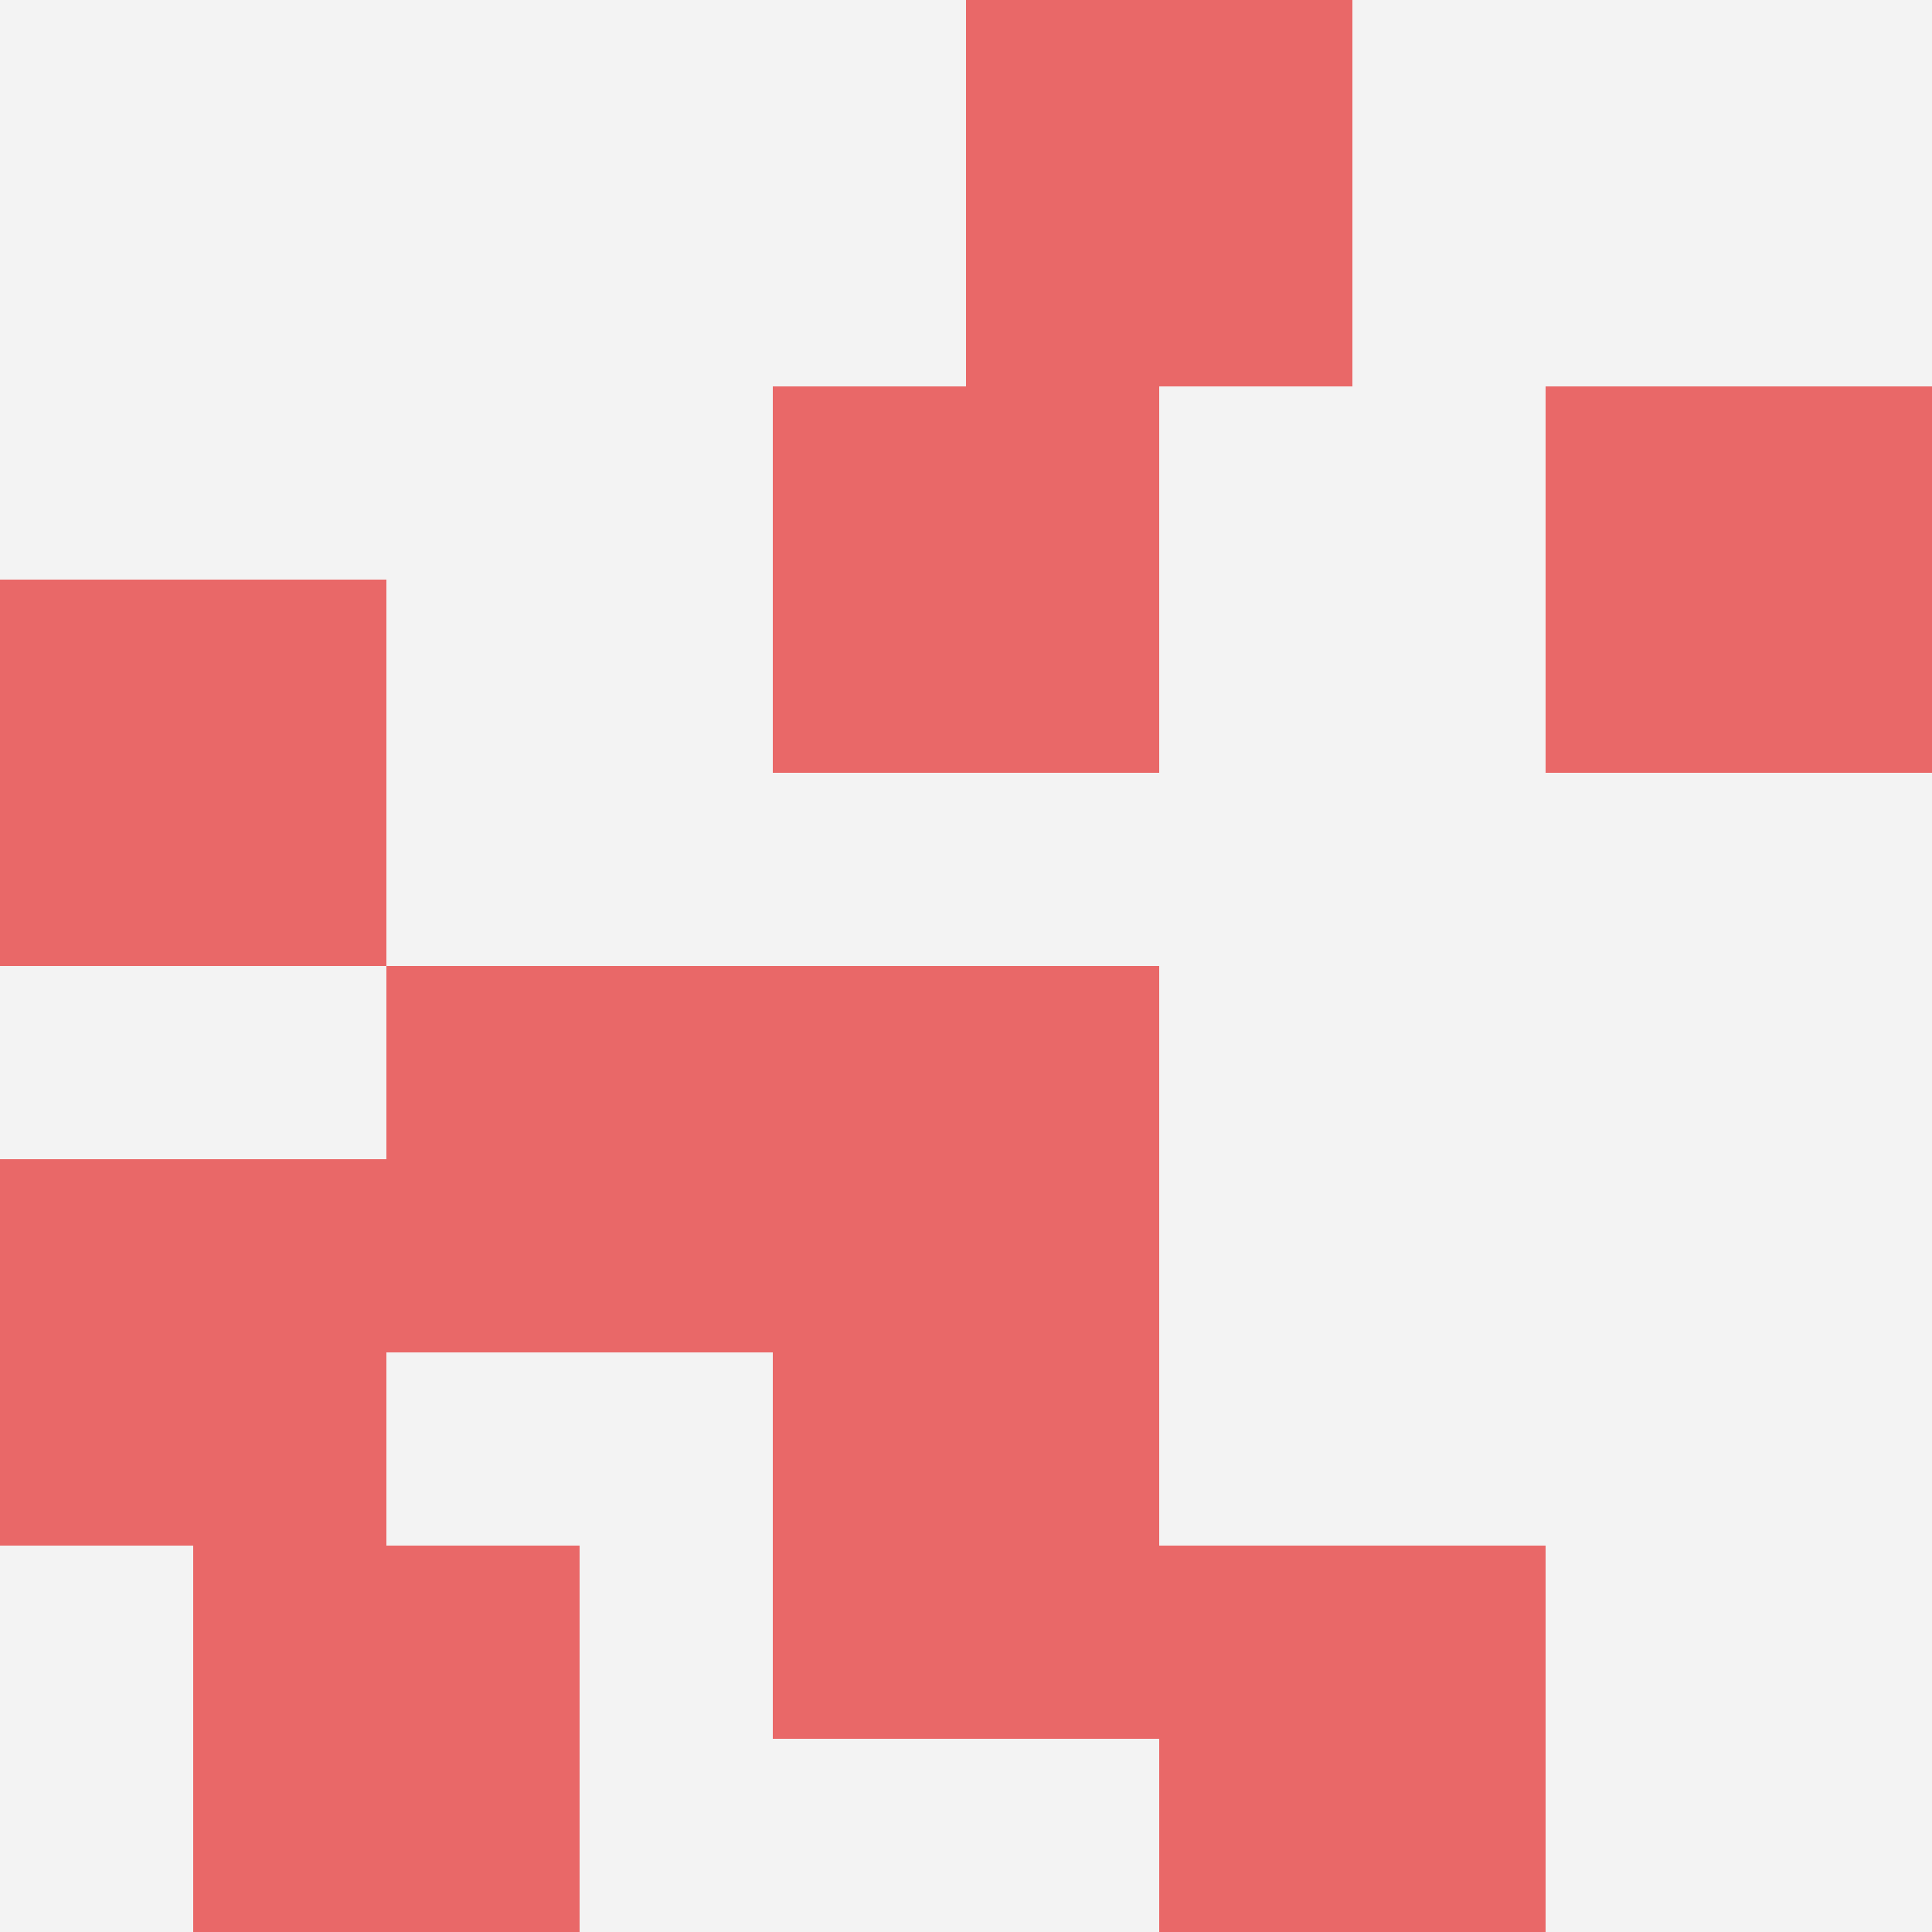
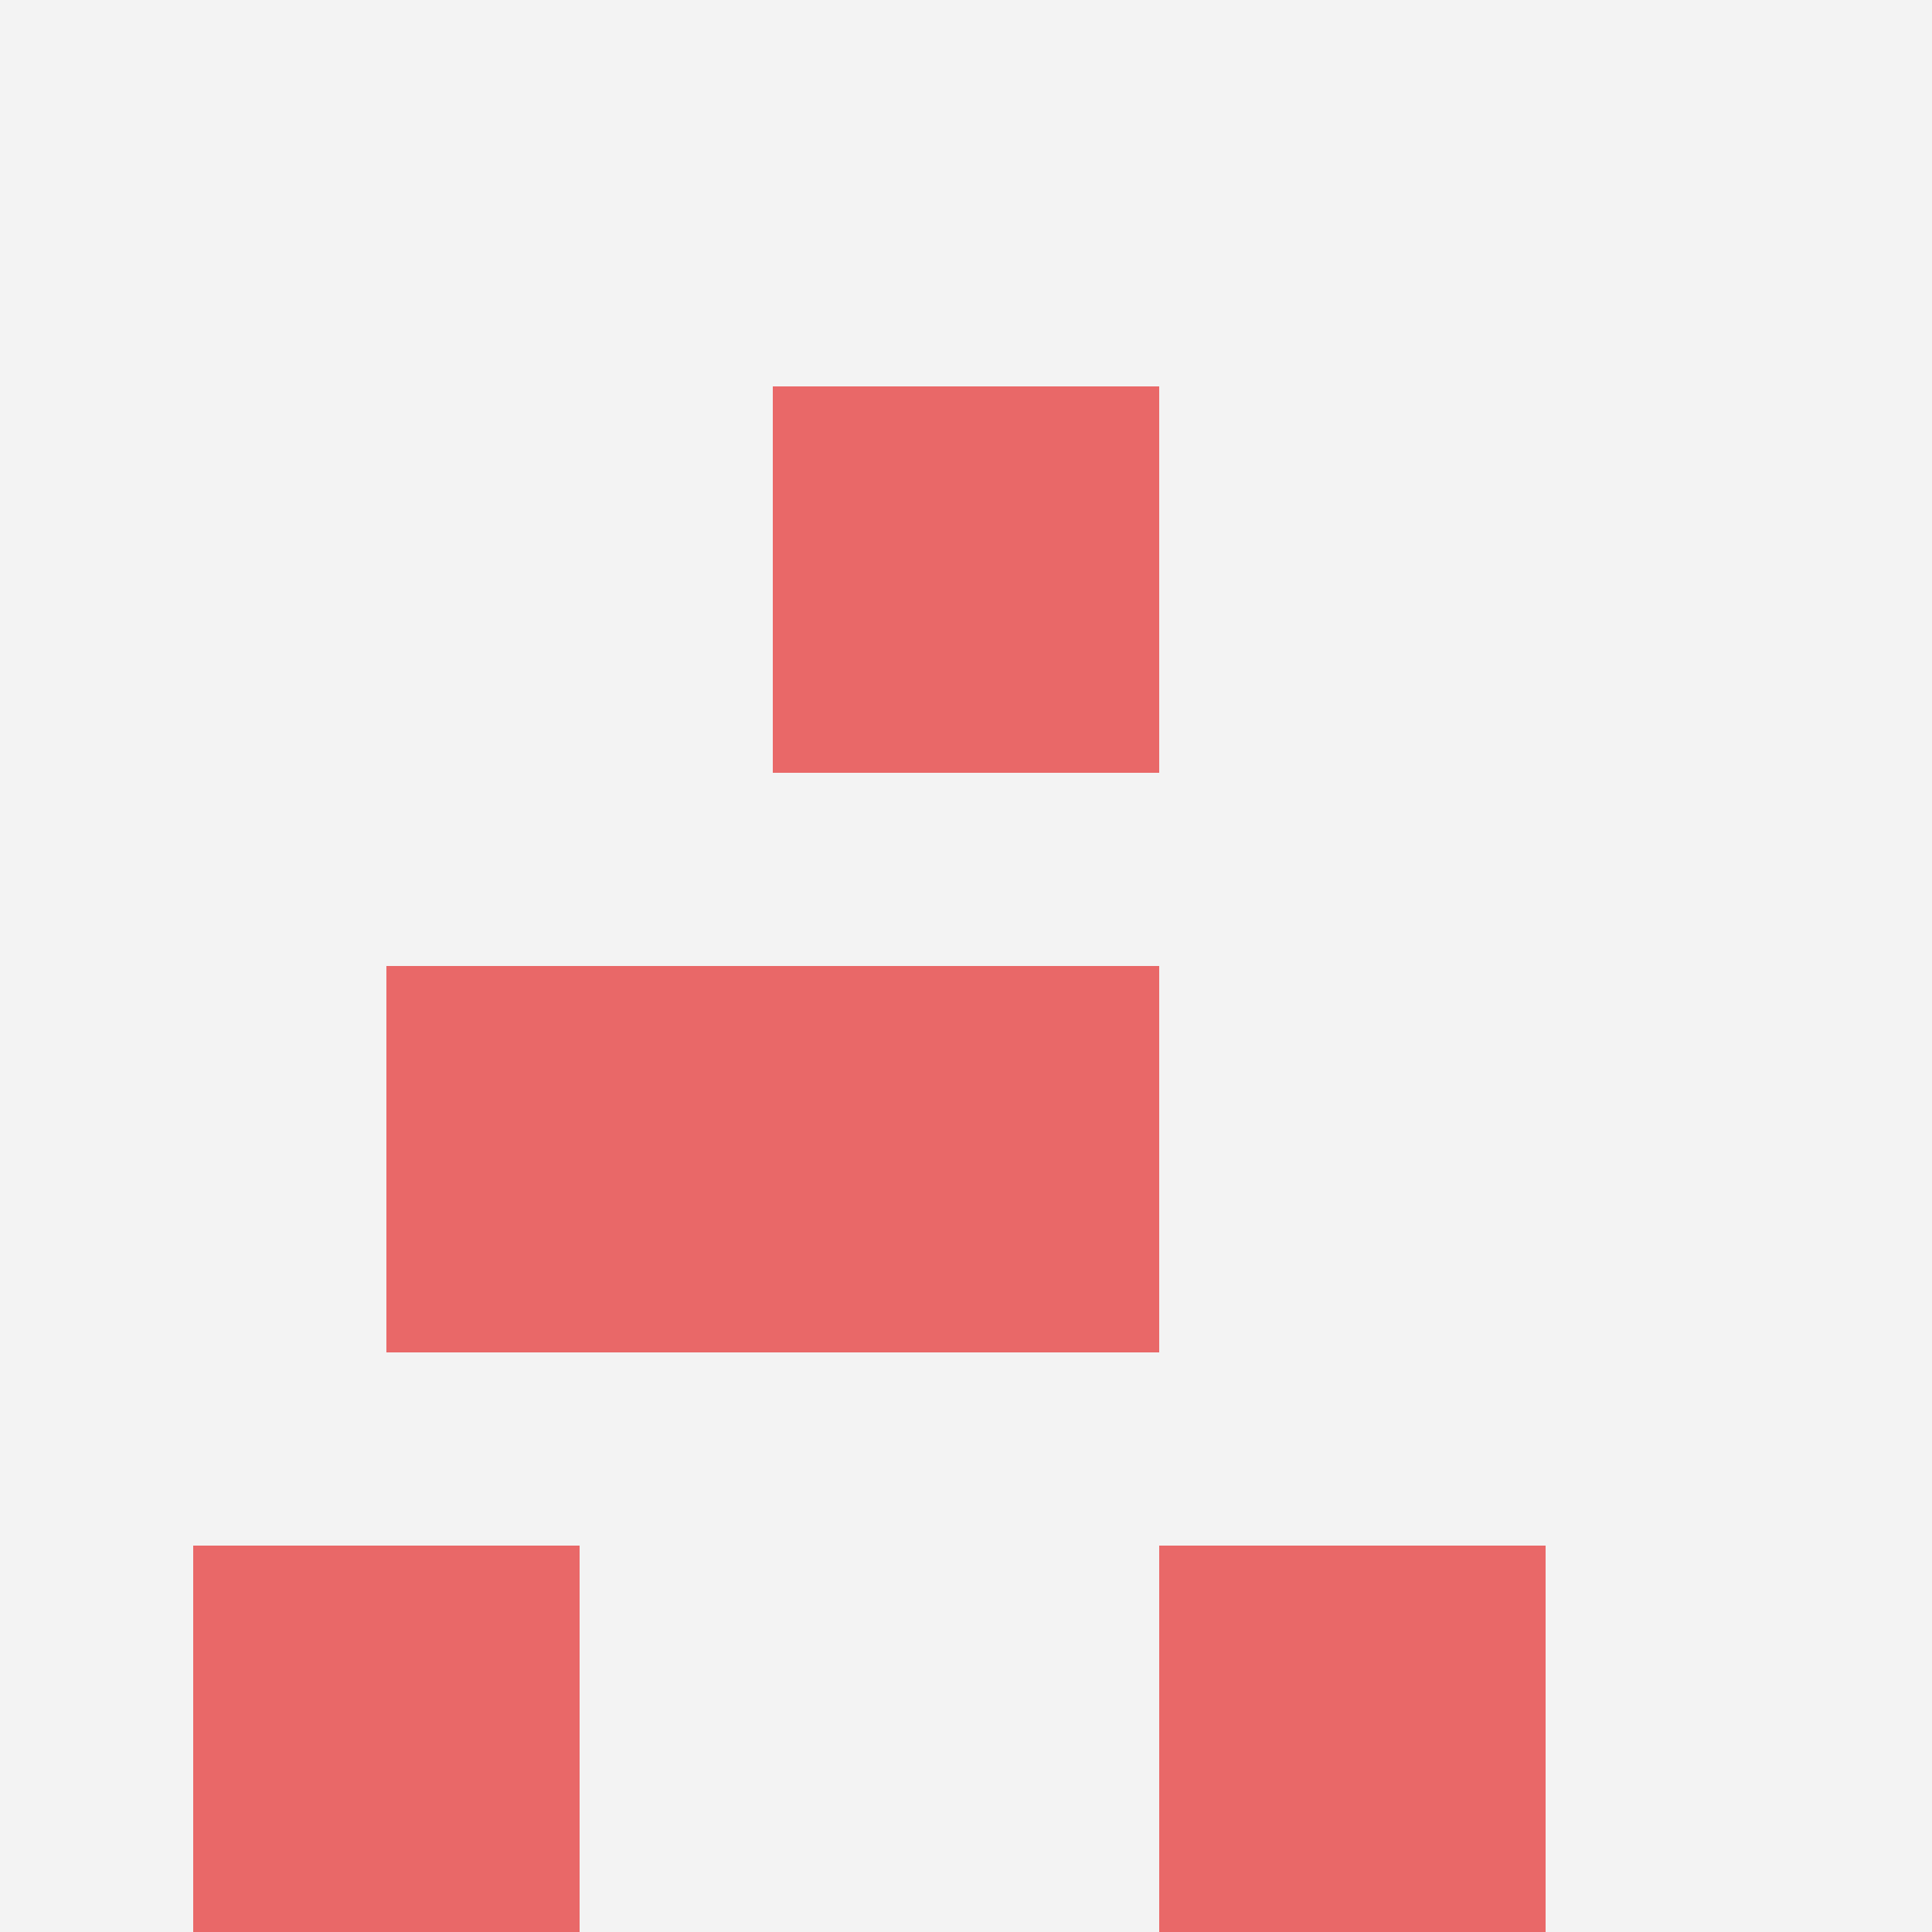
<svg xmlns="http://www.w3.org/2000/svg" id="ten-svg" preserveAspectRatio="xMinYMin meet" viewBox="0 0 10 10">
  <rect x="0" y="0" width="10" height="10" fill="#F3F3F3" />
-   <rect class="t" x="4" y="7" />
  <rect class="t" x="4" y="2" />
  <rect class="t" x="6" y="8" />
  <rect class="t" x="1" y="8" />
-   <rect class="t" x="8" y="2" />
  <rect class="t" x="4" y="5" />
  <rect class="t" x="2" y="5" />
-   <rect class="t" x="0" y="6" />
-   <rect class="t" x="5" y="0" />
-   <rect class="t" x="0" y="3" />
  <style>.t{width:2px;height:2px;fill:#E96868} #ten-svg{shape-rendering:crispedges;}</style>
</svg>